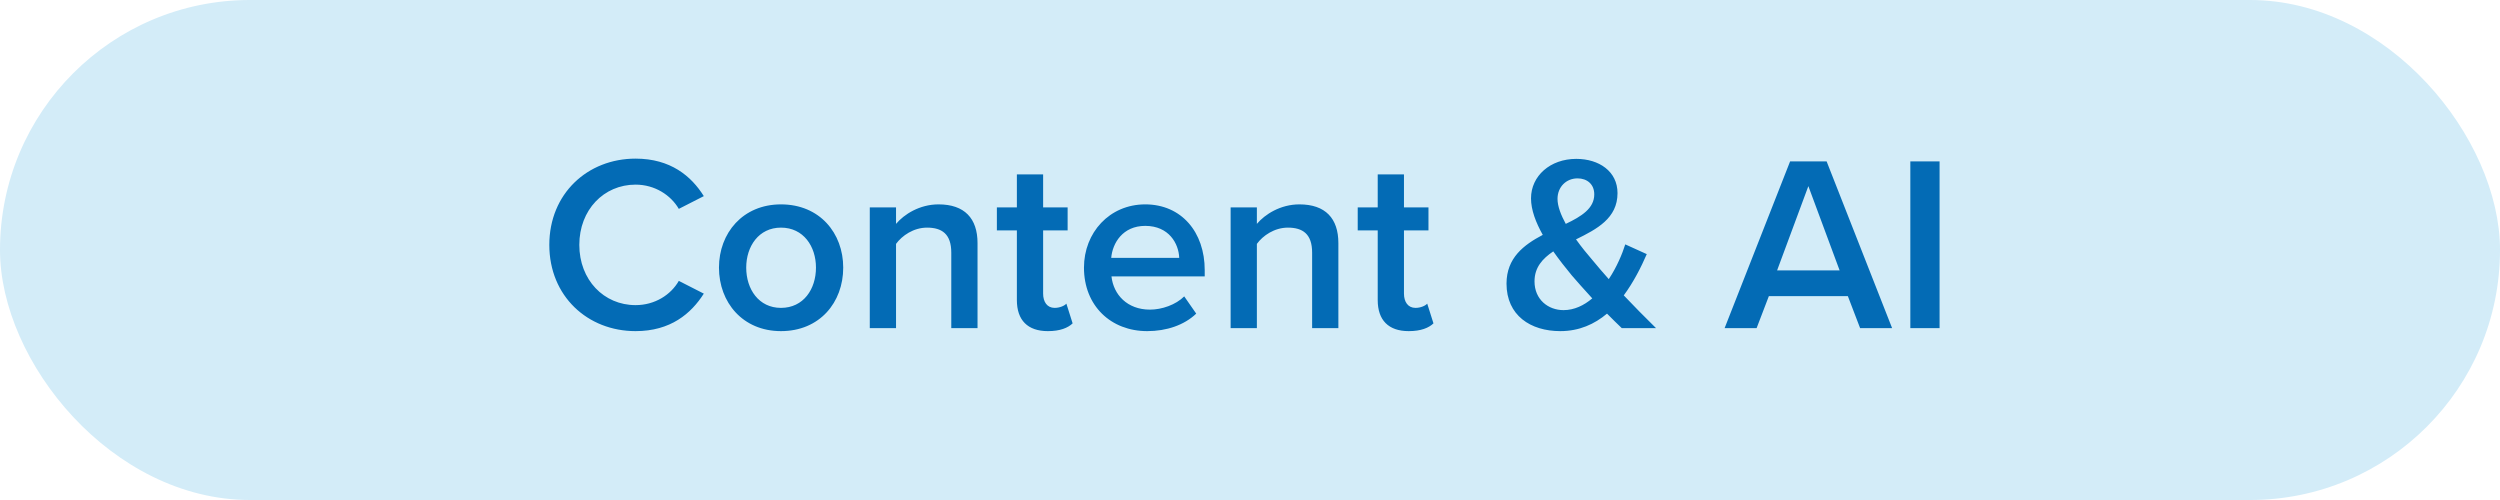
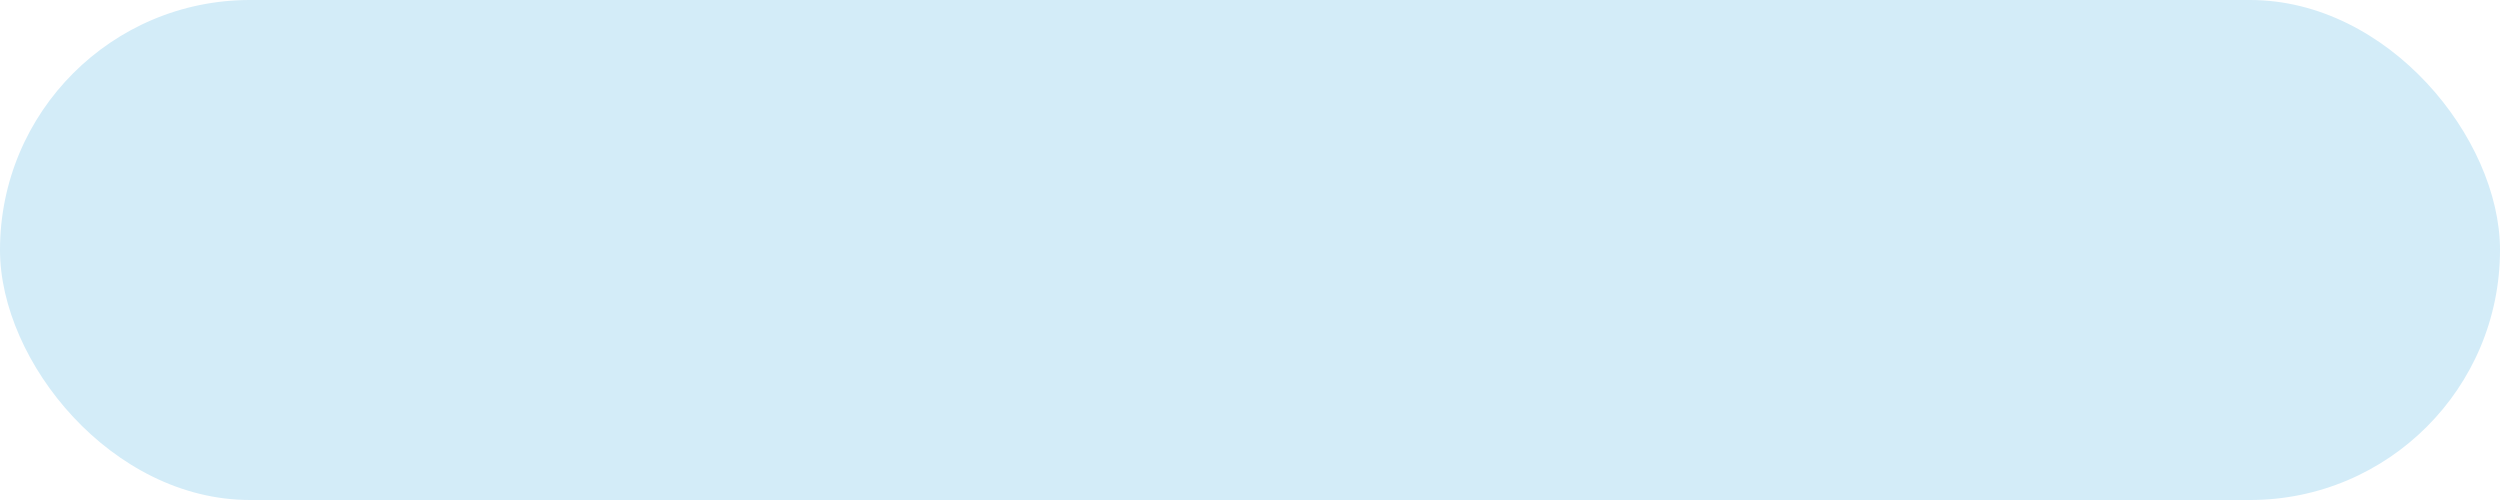
<svg xmlns="http://www.w3.org/2000/svg" width="160" height="32" viewBox="0 0 160 32" fill="none">
  <rect width="160" height="32" rx="16" fill="#D3ECF8" />
-   <path d="M40.676 21.192C37.604 21.192 35.156 18.952 35.156 15.672C35.156 12.392 37.604 10.152 40.676 10.152C42.916 10.152 44.244 11.272 45.044 12.552L43.444 13.368C42.932 12.488 41.908 11.816 40.676 11.816C38.644 11.816 37.076 13.432 37.076 15.672C37.076 17.912 38.644 19.528 40.676 19.528C41.908 19.528 42.932 18.872 43.444 17.976L45.044 18.792C44.228 20.072 42.916 21.192 40.676 21.192ZM49.982 21.192C47.534 21.192 46.014 19.352 46.014 17.128C46.014 14.92 47.534 13.08 49.982 13.08C52.462 13.08 53.966 14.92 53.966 17.128C53.966 19.352 52.462 21.192 49.982 21.192ZM49.982 19.704C51.422 19.704 52.222 18.504 52.222 17.128C52.222 15.768 51.422 14.568 49.982 14.568C48.558 14.568 47.758 15.768 47.758 17.128C47.758 18.504 48.558 19.704 49.982 19.704ZM60.882 21V16.168C60.882 14.968 60.274 14.568 59.33 14.568C58.466 14.568 57.73 15.08 57.346 15.608V21H55.666V13.272H57.346V14.328C57.858 13.72 58.85 13.08 60.066 13.08C61.73 13.08 62.562 13.976 62.562 15.56V21H60.882ZM67.064 21.192C65.768 21.192 65.08 20.488 65.08 19.208V14.744H63.8V13.272H65.08V11.16H66.76V13.272H68.328V14.744H66.76V18.792C66.76 19.32 67.016 19.704 67.496 19.704C67.816 19.704 68.12 19.576 68.248 19.432L68.648 20.696C68.344 20.984 67.848 21.192 67.064 21.192ZM69.374 17.128C69.374 14.888 71.006 13.08 73.294 13.08C75.614 13.08 77.102 14.856 77.102 17.288V17.688H71.134C71.262 18.856 72.142 19.816 73.598 19.816C74.35 19.816 75.246 19.512 75.79 18.968L76.558 20.072C75.79 20.808 74.654 21.192 73.422 21.192C71.102 21.192 69.374 19.576 69.374 17.128ZM73.294 14.456C71.854 14.456 71.198 15.56 71.118 16.504H75.47C75.438 15.592 74.814 14.456 73.294 14.456ZM83.976 21V16.168C83.976 14.968 83.368 14.568 82.424 14.568C81.56 14.568 80.824 15.08 80.44 15.608V21H78.76V13.272H80.44V14.328C80.952 13.72 81.944 13.08 83.16 13.08C84.824 13.08 85.656 13.976 85.656 15.56V21H83.976ZM90.158 21.192C88.862 21.192 88.174 20.488 88.174 19.208V14.744H86.894V13.272H88.174V11.16H89.854V13.272H91.422V14.744H89.854V18.792C89.854 19.32 90.11 19.704 90.59 19.704C90.91 19.704 91.214 19.576 91.342 19.432L91.742 20.696C91.438 20.984 90.942 21.192 90.158 21.192ZM103.921 18.904C104.561 19.576 105.233 20.264 105.985 21H103.793C103.537 20.76 103.201 20.424 102.849 20.072C102.049 20.744 101.073 21.192 99.857 21.192C97.953 21.192 96.417 20.184 96.417 18.152C96.417 16.504 97.521 15.672 98.737 15.032C98.289 14.232 97.985 13.432 97.985 12.696C97.985 11.256 99.217 10.168 100.881 10.168C102.337 10.168 103.521 10.968 103.521 12.36C103.521 13.976 102.193 14.664 100.865 15.32C101.217 15.816 101.601 16.28 101.905 16.632C102.257 17.064 102.609 17.464 102.961 17.864C103.473 17.096 103.825 16.248 104.017 15.64L105.393 16.264C105.025 17.112 104.545 18.056 103.921 18.904ZM99.681 12.728C99.681 13.208 99.905 13.768 100.209 14.328C101.217 13.848 102.033 13.336 102.033 12.44C102.033 11.784 101.569 11.416 100.961 11.416C100.241 11.416 99.681 11.96 99.681 12.728ZM100.065 19.848C100.753 19.848 101.377 19.544 101.905 19.096C101.377 18.52 100.881 17.96 100.593 17.624C100.209 17.16 99.793 16.632 99.409 16.088C98.721 16.552 98.209 17.112 98.209 18.008C98.209 19.176 99.089 19.848 100.065 19.848ZM119.047 21L118.263 18.952H113.207L112.423 21H110.375L114.567 10.328H116.903L121.095 21H119.047ZM115.735 11.912L113.735 17.304H117.735L115.735 11.912ZM122.261 21V10.328H124.133V21H122.261Z" fill="#036BB5" />
</svg>